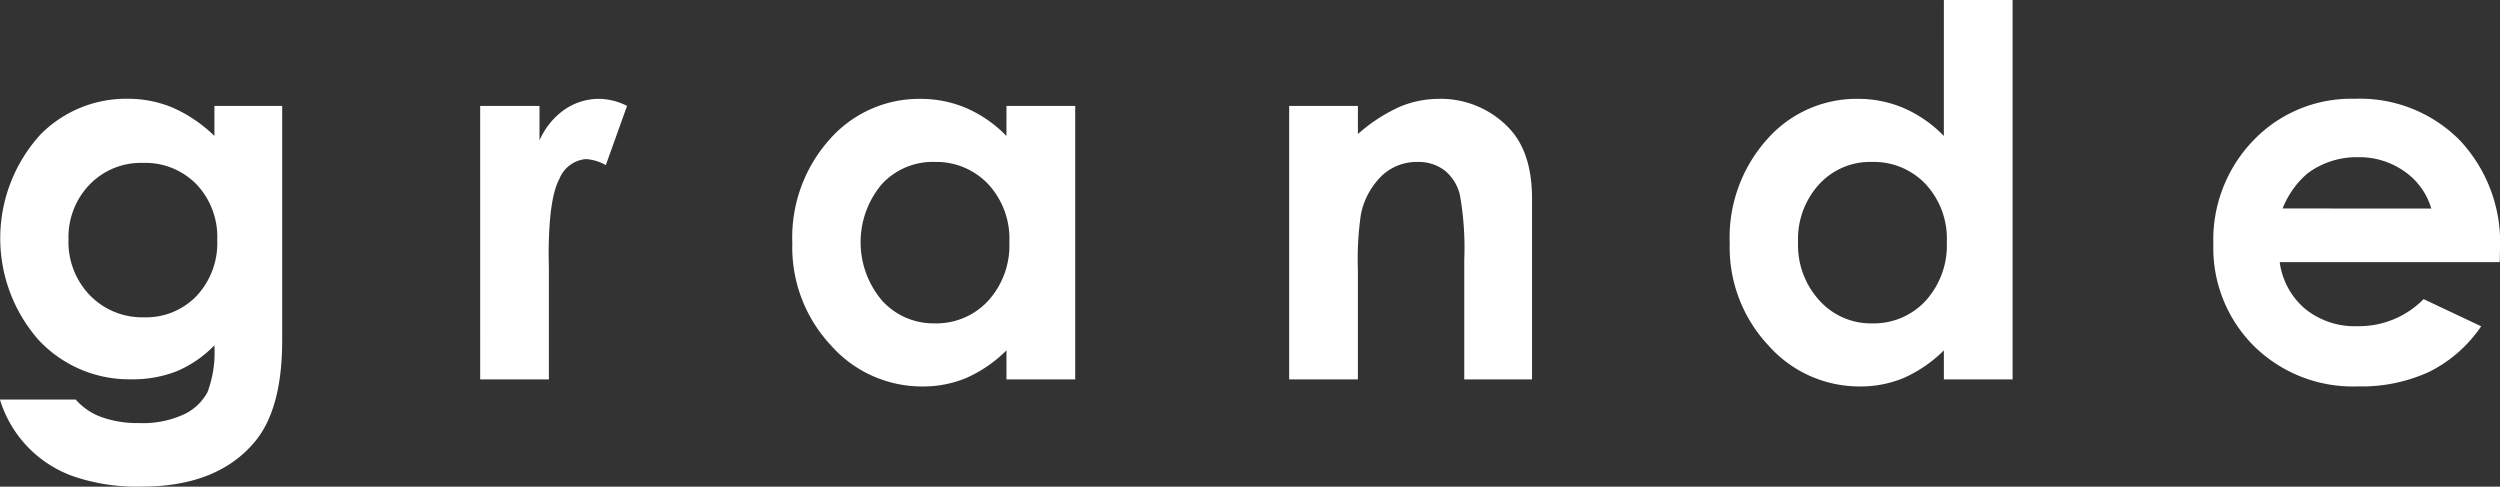
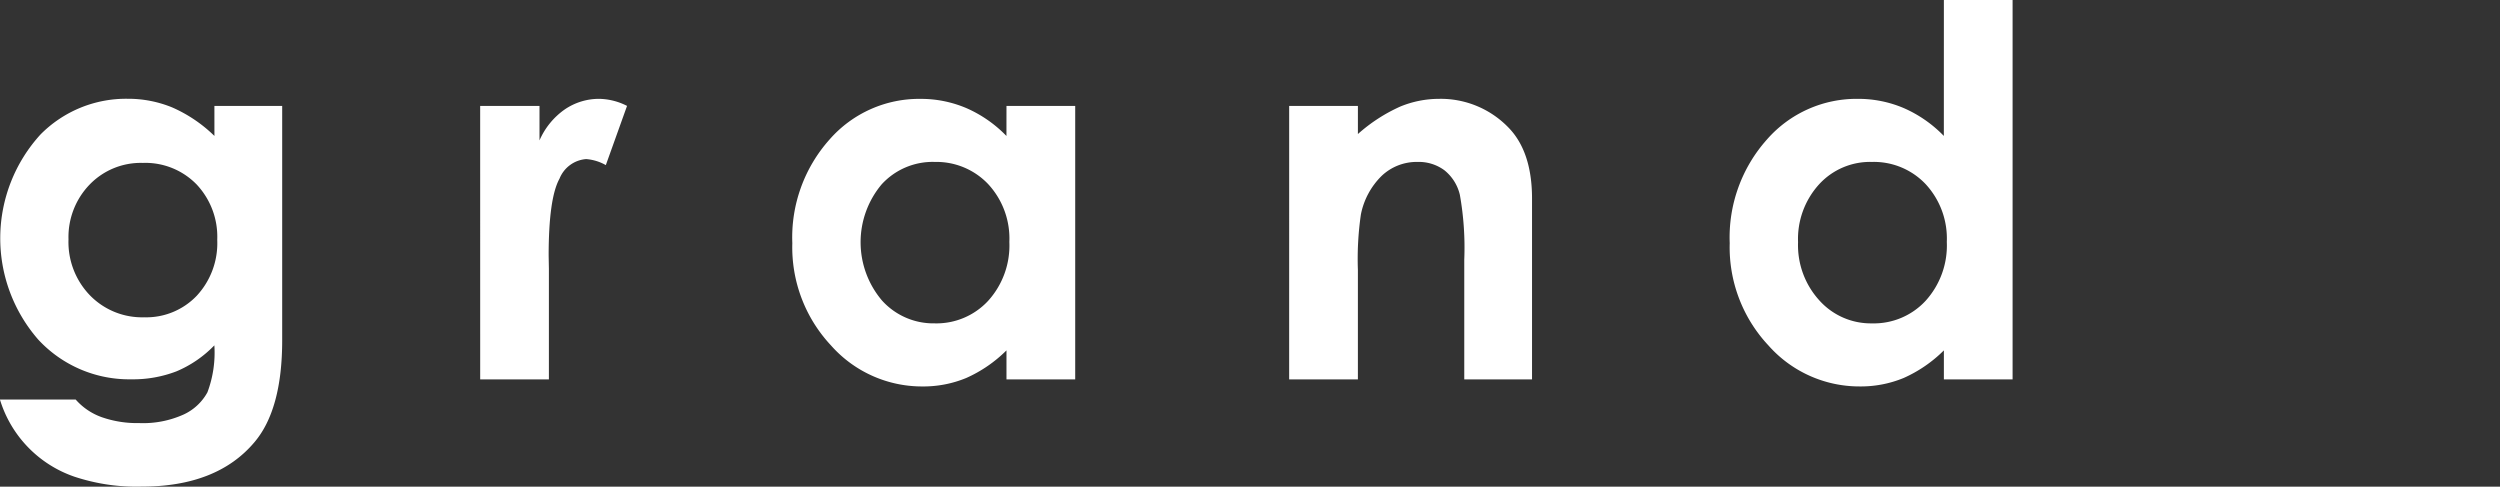
<svg xmlns="http://www.w3.org/2000/svg" width="214.885" height="41.833" viewBox="0 0 214.885 41.833">
  <rect x="0" y="0" width="214.885" height="41.833" fill="#333333" stroke="none" />
  <g id="Group_2" data-name="Group 2" transform="translate(-541.902 118.021)">
    <path id="Path_1" data-name="Path 1" d="M2276.576,2286.653h5.826V2306.8q0,5.967-2.4,8.777-3.217,3.8-9.69,3.8a16.935,16.935,0,0,1-5.805-.866,10.132,10.132,0,0,1-6.366-6.619h6.511a5.385,5.385,0,0,0,2.228,1.512,9.192,9.192,0,0,0,3.224.511,8.483,8.483,0,0,0,3.828-.737,4.454,4.454,0,0,0,2.045-1.909,9.7,9.7,0,0,0,.595-4.035,9.789,9.789,0,0,1-3.266,2.238,10.4,10.4,0,0,1-3.872.681,10.647,10.647,0,0,1-8-3.414,13.237,13.237,0,0,1,.195-17.631,10.333,10.333,0,0,1,7.485-3.068,9.974,9.974,0,0,1,3.839.745,12.164,12.164,0,0,1,3.624,2.45Zm-6.149,4.9a6.107,6.107,0,0,0-4.584,1.87,6.49,6.49,0,0,0-1.808,4.7,6.581,6.581,0,0,0,1.851,4.82,6.252,6.252,0,0,0,4.649,1.88,6,6,0,0,0,4.509-1.837,6.643,6.643,0,0,0,1.776-4.819,6.562,6.562,0,0,0-1.786-4.777,6.143,6.143,0,0,0-4.606-1.837" transform="translate(-1716.245 -2395.571)" fill="#fff" />
    <path id="Path_2" data-name="Path 2" d="M3349.392,2286.653h5.1v2.966a6.317,6.317,0,0,1,2.171-2.663,5.215,5.215,0,0,1,2.968-.91,5.461,5.461,0,0,1,2.386.606l-1.824,5.091a4.01,4.01,0,0,0-1.695-.519,2.685,2.685,0,0,0-2.286,1.684q-.932,1.684-.933,6.607l.021,1.144v9.5h-5.906Z" transform="translate(-2766.218 -2395.571)" fill="#fff" />
    <path id="Path_3" data-name="Path 3" d="M4077.195,2286.653h5.907v23.506h-5.907v-2.493a11.55,11.55,0,0,1-3.46,2.374,9.642,9.642,0,0,1-3.761.727,10.442,10.442,0,0,1-7.868-3.532,12.333,12.333,0,0,1-3.319-8.784,12.639,12.639,0,0,1,3.211-8.923,10.228,10.228,0,0,1,7.8-3.479,9.935,9.935,0,0,1,3.966.8,10.822,10.822,0,0,1,3.428,2.389Zm-6.2,4.814a5.94,5.94,0,0,0-4.534,1.935,7.741,7.741,0,0,0,.032,9.975,5.946,5.946,0,0,0,4.523,1.967,6.056,6.056,0,0,0,4.6-1.934,7.081,7.081,0,0,0,1.826-5.069,6.878,6.878,0,0,0-1.826-4.971,6.131,6.131,0,0,0-4.62-1.9" transform="translate(-3448.782 -2395.571)" fill="#fff" />
    <path id="Path_4" data-name="Path 4" d="M5187.972,2286.653h5.908v2.418a14.165,14.165,0,0,1,3.639-2.361,8.775,8.775,0,0,1,3.337-.664,8.089,8.089,0,0,1,5.94,2.441q2.051,2.075,2.051,6.136v15.536h-5.825v-10.284a25.875,25.875,0,0,0-.379-5.583,3.824,3.824,0,0,0-1.318-2.1,3.7,3.7,0,0,0-2.323-.723,4.366,4.366,0,0,0-3.081,1.2,6.381,6.381,0,0,0-1.783,3.309,26.568,26.568,0,0,0-.259,4.764v9.421h-5.908Z" transform="translate(-4535.261 -2395.571)" fill="#fff" />
    <path id="Path_5" data-name="Path 5" d="M6207.5,2061.408h5.906v32.609H6207.5v-2.494a11.547,11.547,0,0,1-3.459,2.374,9.646,9.646,0,0,1-3.762.726,10.442,10.442,0,0,1-7.867-3.532,12.332,12.332,0,0,1-3.32-8.784,12.638,12.638,0,0,1,3.211-8.923,10.23,10.23,0,0,1,7.8-3.48,9.952,9.952,0,0,1,3.966.8,10.841,10.841,0,0,1,3.428,2.388Zm-6.2,13.917a5.939,5.939,0,0,0-4.534,1.935,6.98,6.98,0,0,0-1.8,4.96,7.05,7.05,0,0,0,1.837,5.015,5.943,5.943,0,0,0,4.522,1.967,6.058,6.058,0,0,0,4.6-1.935,7.082,7.082,0,0,0,1.827-5.069,6.881,6.881,0,0,0-1.827-4.972,6.133,6.133,0,0,0-4.62-1.9" transform="translate(-5498.514 -2179.428)" fill="#fff" />
-     <path id="Path_6" data-name="Path 6" d="M7312.938,2300.084h-18.913a6.368,6.368,0,0,0,2.184,4.013,6.8,6.8,0,0,0,4.528,1.49,7.786,7.786,0,0,0,5.657-2.327l4.947,2.336a11.707,11.707,0,0,1-4.436,3.9,13.835,13.835,0,0,1-6.137,1.265,12.109,12.109,0,0,1-8.98-3.489,11.9,11.9,0,0,1-3.467-8.741,12.288,12.288,0,0,1,3.463-8.935,11.623,11.623,0,0,1,8.683-3.554,12.065,12.065,0,0,1,9.019,3.547,12.816,12.816,0,0,1,3.474,9.369Zm-5.885-4.612a5.887,5.887,0,0,0-2.3-3.184,6.7,6.7,0,0,0-3.99-1.227,7.081,7.081,0,0,0-4.327,1.376,7.677,7.677,0,0,0-2.163,3.034Z" transform="translate(-6556.173 -2395.571)" fill="#fff" />
  </g>
</svg>